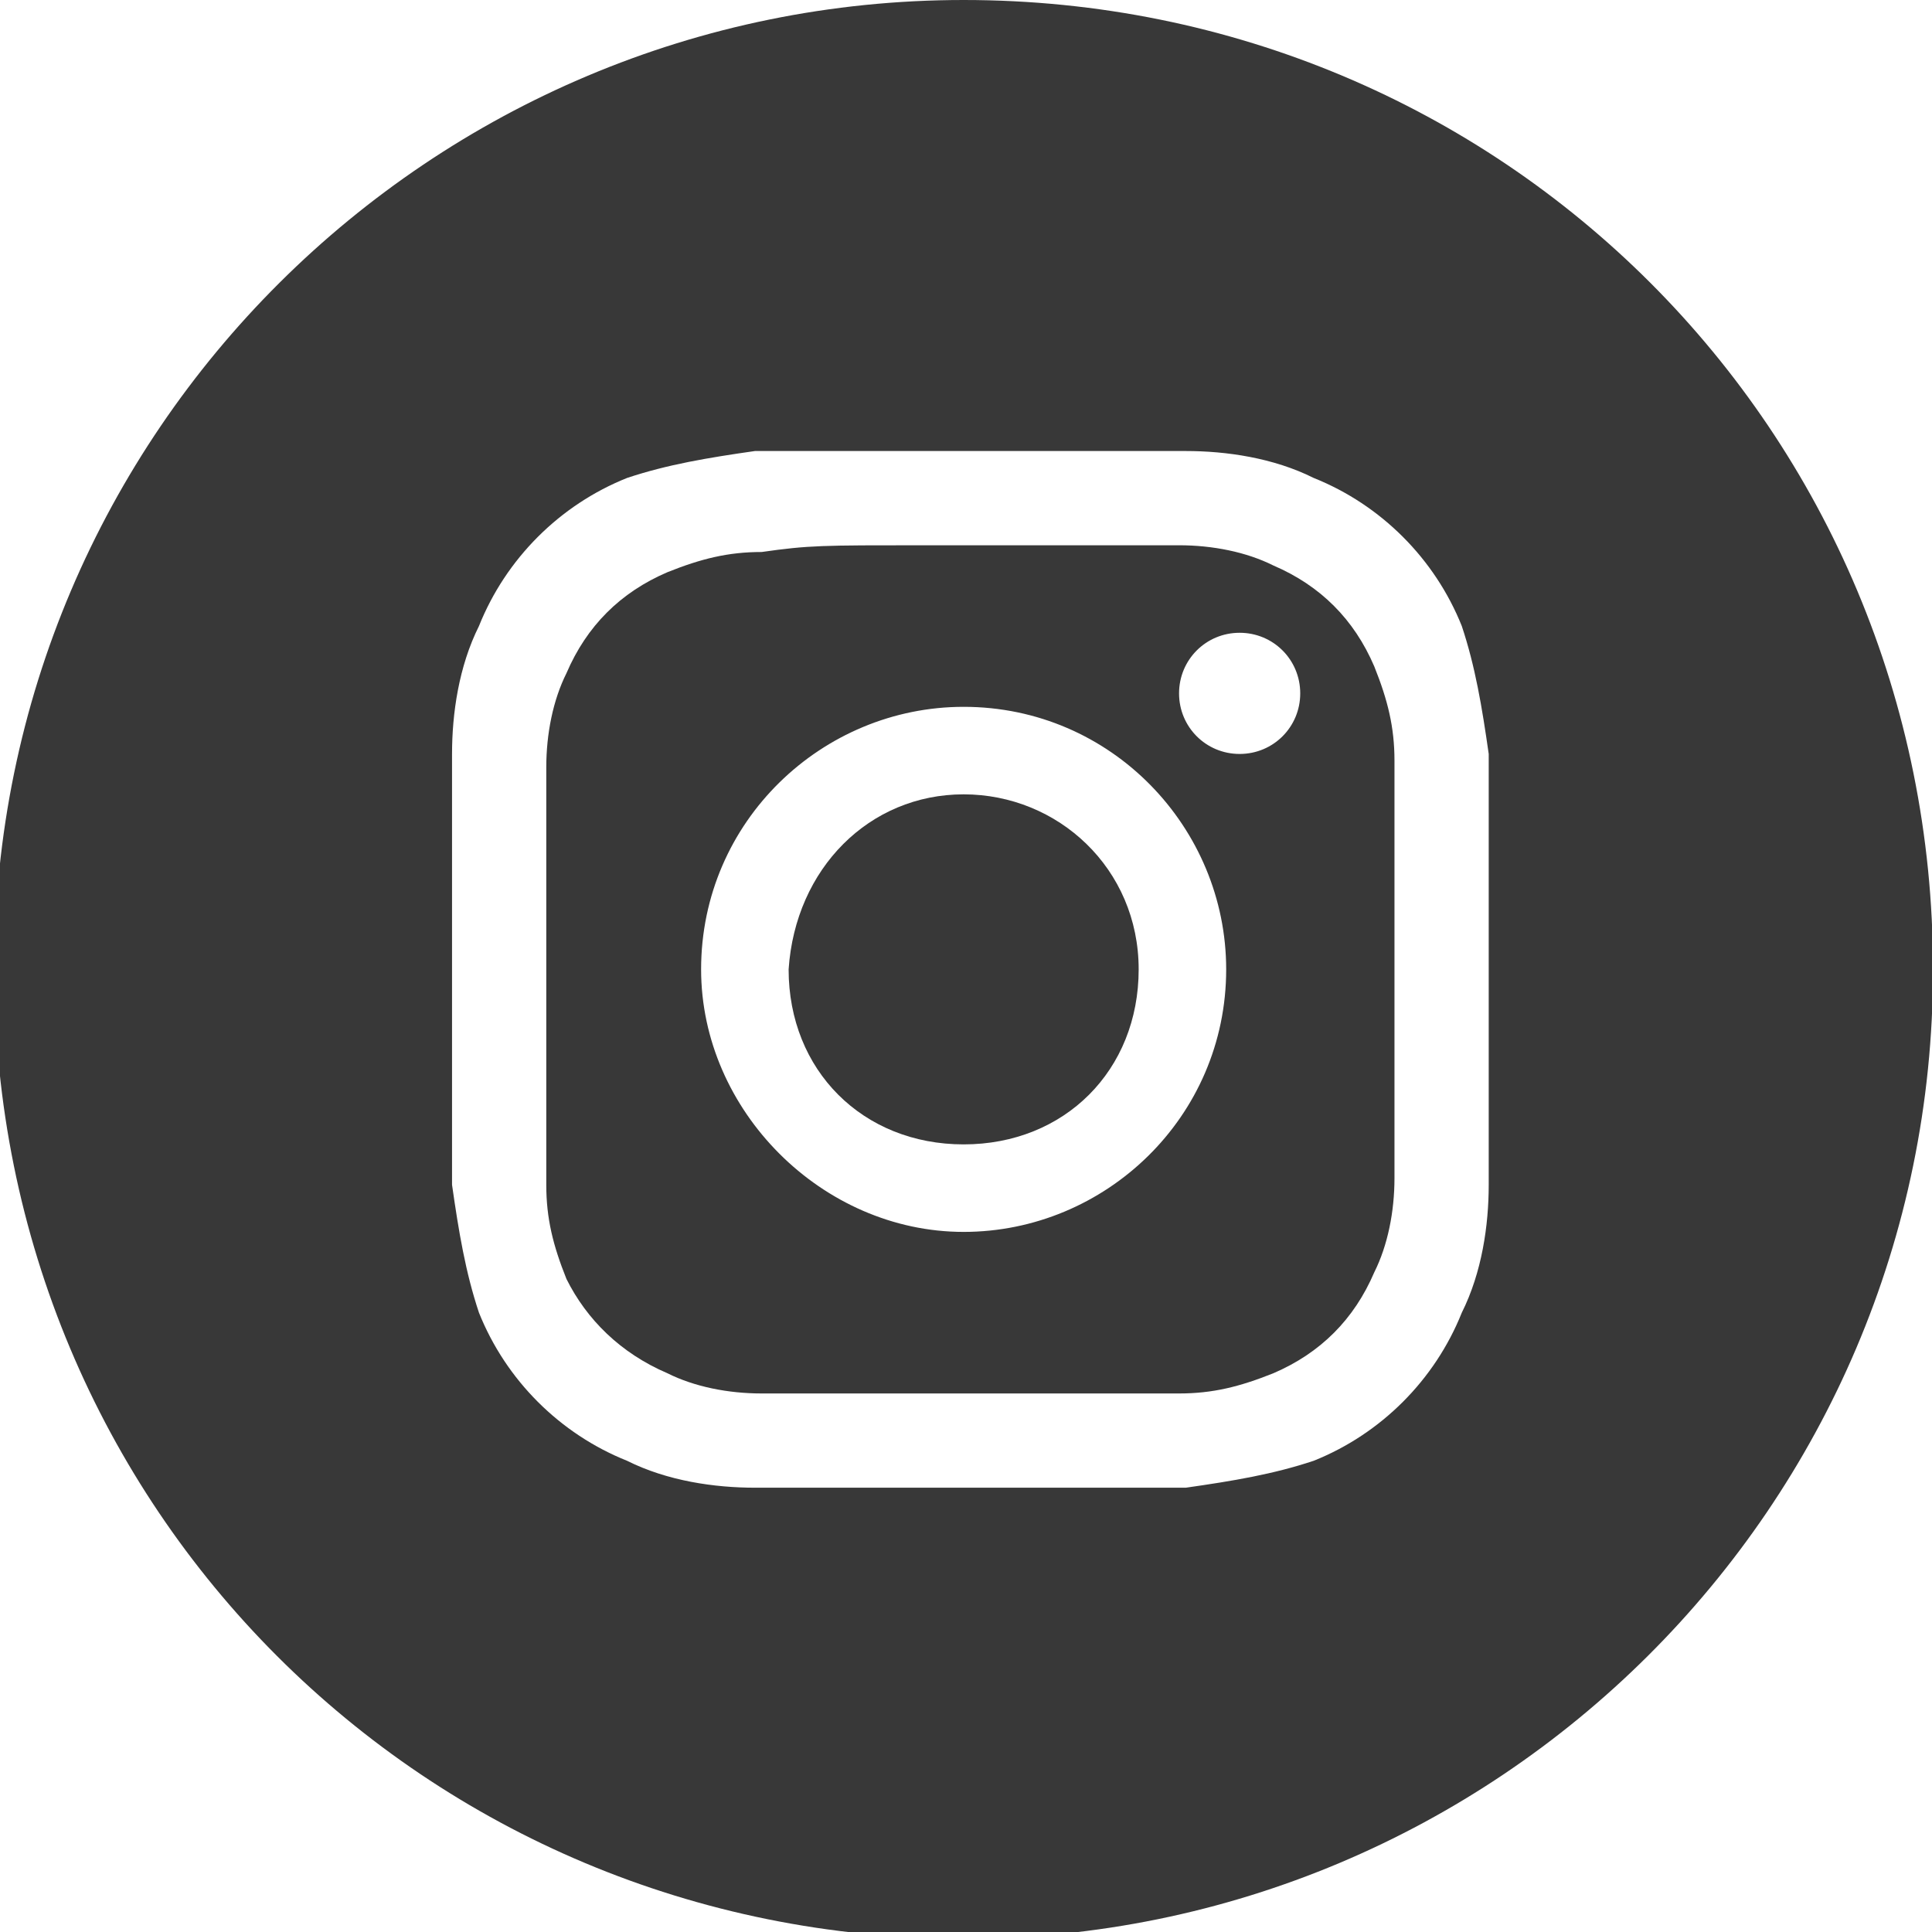
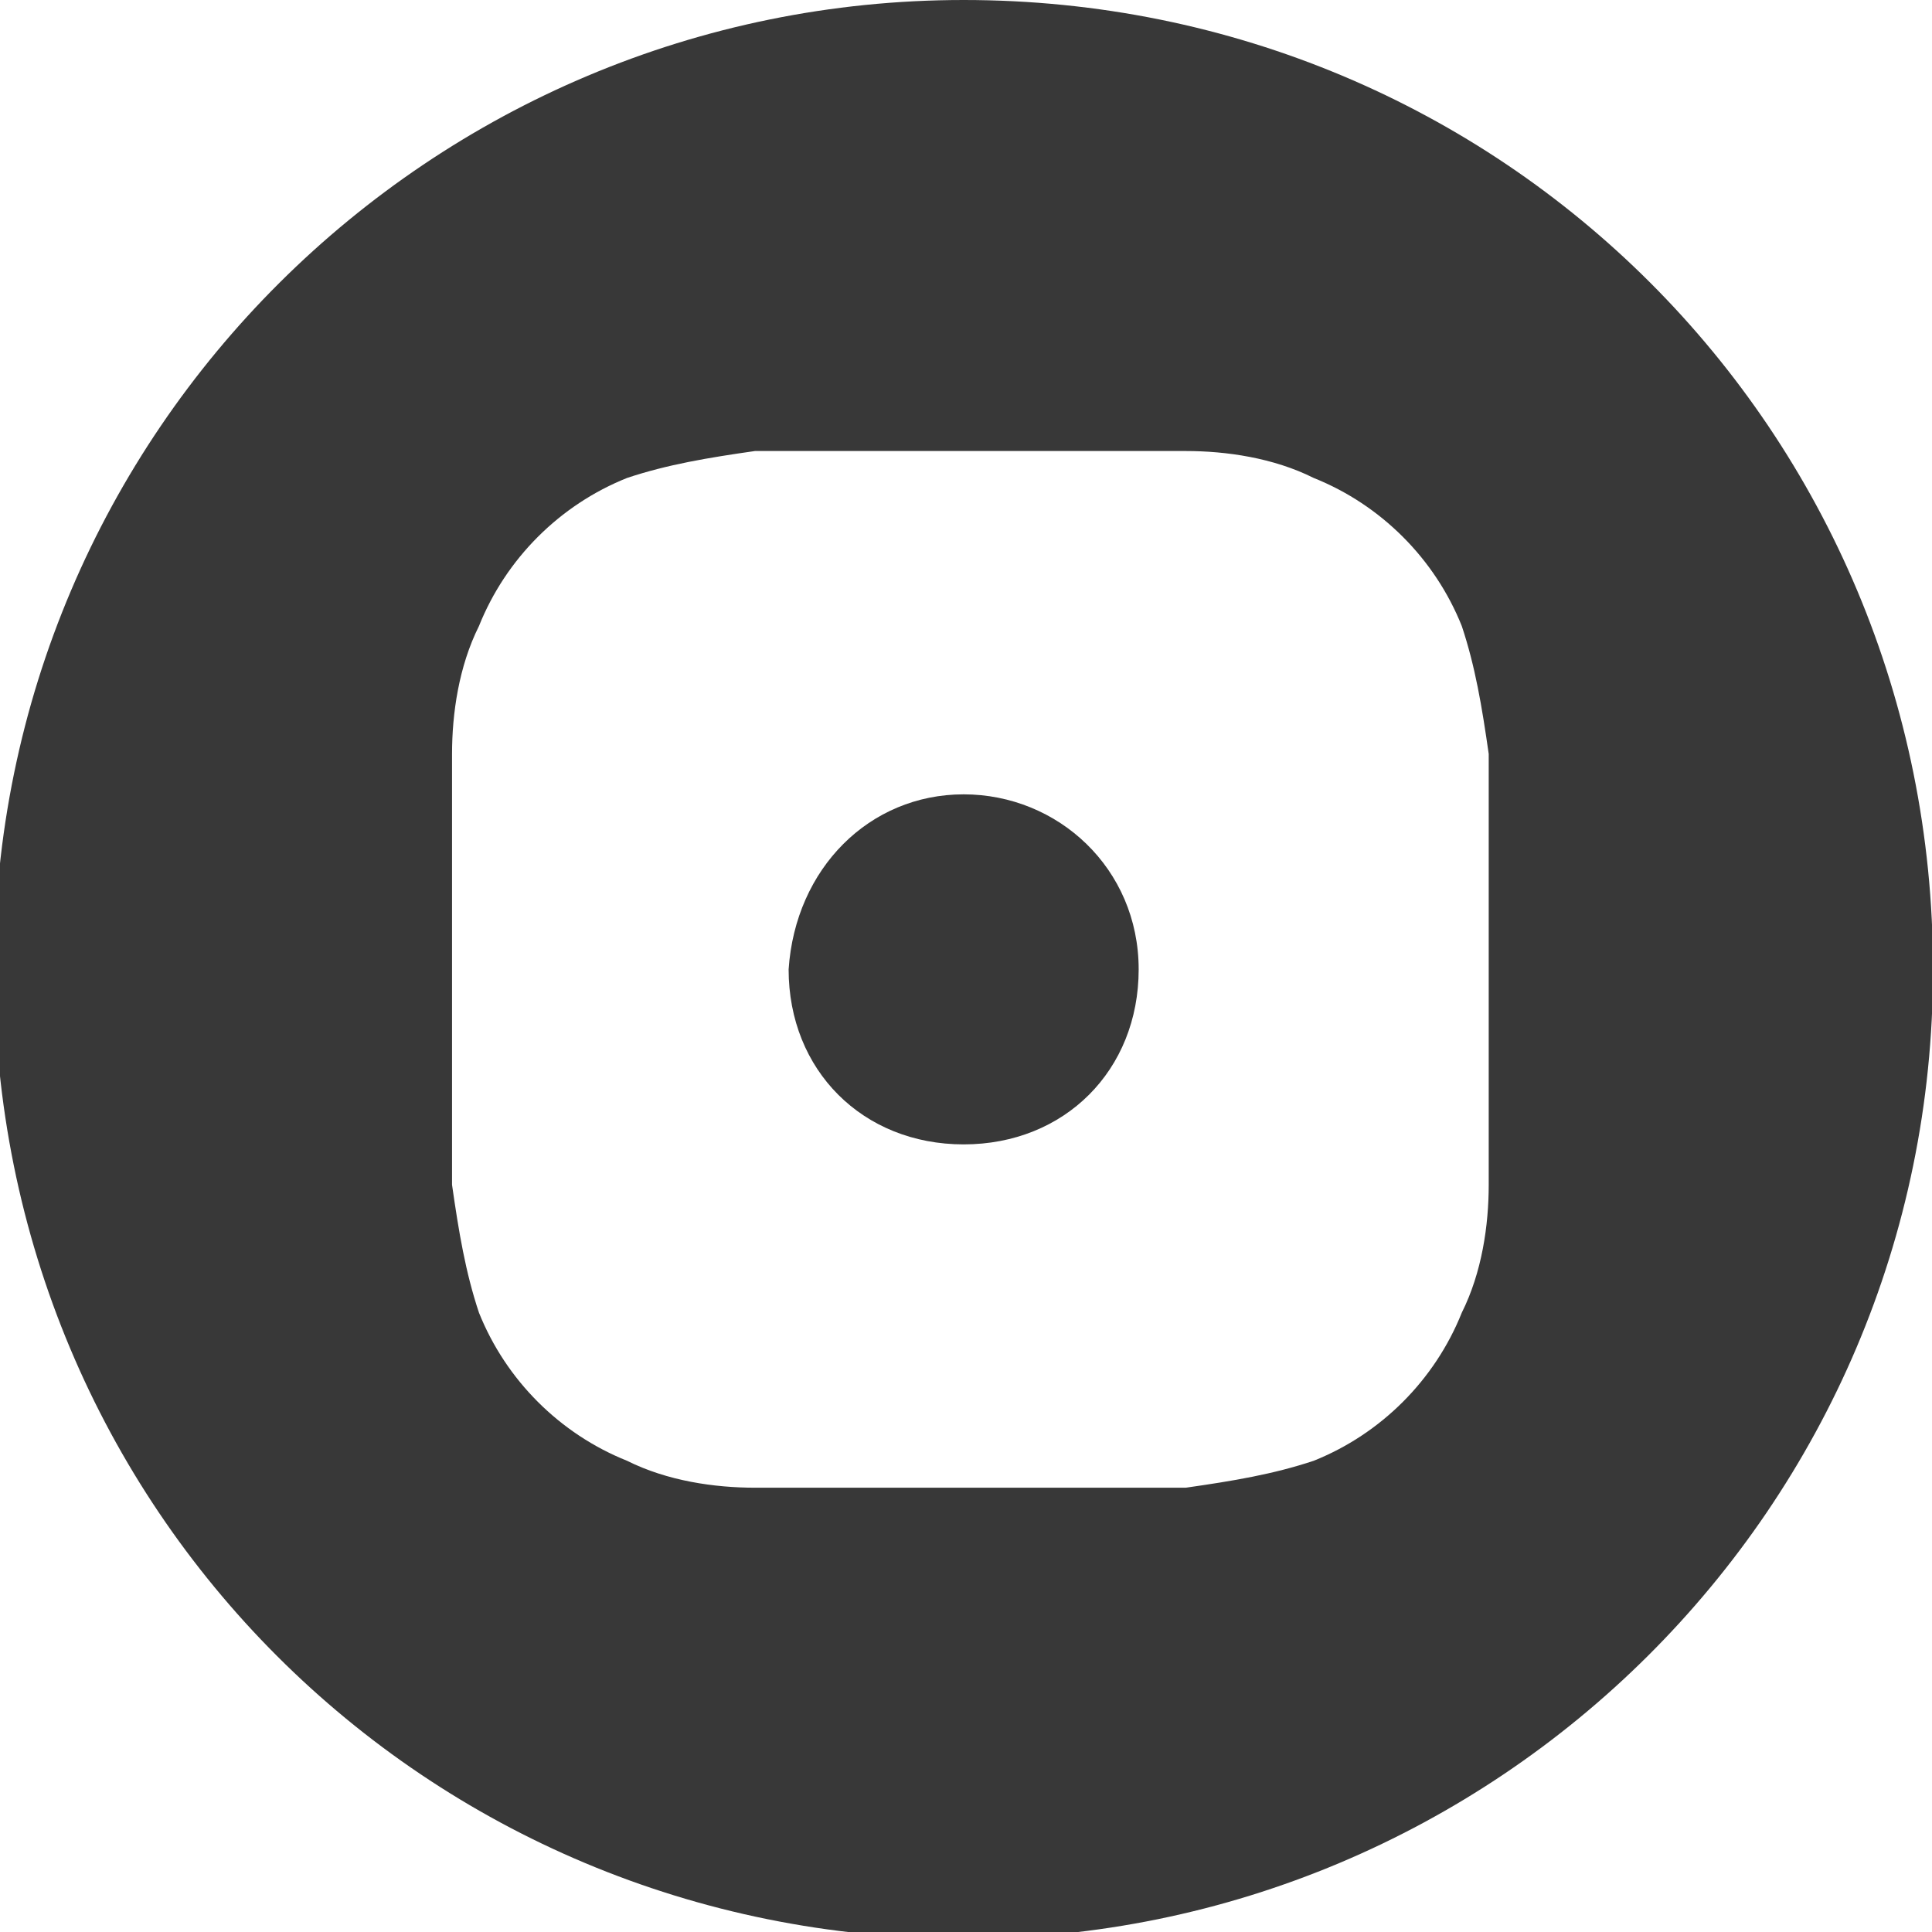
<svg xmlns="http://www.w3.org/2000/svg" version="1.1" id="Ebene_1" x="0px" y="0px" viewBox="0 0 28.7 28.7" style="enable-background:new 0 0 28.7 28.7;" xml:space="preserve">
  <style type="text/css">
	.st0{fill-rule:evenodd;clip-rule:evenodd;fill:#383838;}
	.st1{fill:#383838;}
</style>
  <g id="Gruppe_4081" transform="translate(-1782.285 -55)">
    <g id="Gruppe_4080">
      <g id="Gruppe_4079">
        <g id="Gruppe_4056">
          <path id="Pfad_2764" class="st0" d="M1796.6,55c-7.9,0-14.4,6.4-14.4,14.4s6.4,14.4,14.4,14.4c7.9,0,14.4-6.4,14.4-14.4      C1811,61.4,1804.6,55,1796.6,55C1796.6,55,1796.6,55,1796.6,55z M1793.5,61.7c0.8,0,1.1,0,3.2,0l0,0c2.1,0,2.3,0,3.2,0      c0.6,0,1.3,0.1,1.9,0.4c1,0.4,1.8,1.2,2.2,2.2c0.2,0.6,0.3,1.2,0.4,1.9c0,0.8,0,1.1,0,3.2s0,2.3,0,3.2c0,0.6-0.1,1.3-0.4,1.9      c-0.4,1-1.2,1.8-2.2,2.2c-0.6,0.2-1.2,0.3-1.9,0.4c-0.8,0-1.1,0-3.2,0c-2.1,0-2.3,0-3.2,0c-0.6,0-1.3-0.1-1.9-0.4      c-1-0.4-1.8-1.2-2.2-2.2c-0.2-0.6-0.3-1.2-0.4-1.9c0-0.8,0-1.1,0-3.2s0-2.3,0-3.2c0-0.6,0.1-1.3,0.4-1.9c0.4-1,1.2-1.8,2.2-2.2      C1792.2,61.9,1792.8,61.8,1793.5,61.7z" />
-           <path id="Pfad_2765" class="st0" d="M1796,63.1h0.7c2,0,2.3,0,3.1,0c0.5,0,1,0.1,1.4,0.3c0.7,0.3,1.2,0.8,1.5,1.5      c0.2,0.5,0.3,0.9,0.3,1.4c0,0.8,0,1.1,0,3.1s0,2.3,0,3.1c0,0.5-0.1,1-0.3,1.4c-0.3,0.7-0.8,1.2-1.5,1.5      c-0.5,0.2-0.9,0.3-1.4,0.3c-0.8,0-1,0-3.1,0c-2,0-2.3,0-3.1,0c-0.5,0-1-0.1-1.4-0.3c-0.7-0.3-1.2-0.8-1.5-1.4      c-0.2-0.5-0.3-0.9-0.3-1.4c0-0.8,0-1.1,0-3.1s0-2.3,0-3.1c0-0.5,0.1-1,0.3-1.4c0.3-0.7,0.8-1.2,1.5-1.5c0.5-0.2,0.9-0.3,1.4-0.3      C1794.3,63.1,1794.5,63.1,1796,63.1L1796,63.1z M1800.7,64.4c-0.5,0-0.9,0.4-0.9,0.9c0,0.5,0.4,0.9,0.9,0.9      c0.5,0,0.9-0.4,0.9-0.9C1801.6,64.8,1801.2,64.4,1800.7,64.4L1800.7,64.4z M1792.7,69.4c0-2.2,1.8-3.9,3.9-3.9      c2.2,0,3.9,1.8,3.9,3.9c0,2.2-1.8,3.9-3.9,3.9l0,0C1794.5,73.3,1792.7,71.5,1792.7,69.4L1792.7,69.4z" />
          <path id="Pfad_2766" class="st1" d="M1796.6,66.8c1.4,0,2.6,1.1,2.6,2.6s-1.1,2.6-2.6,2.6s-2.6-1.1-2.6-2.6l0,0      C1794.1,67.9,1795.2,66.8,1796.6,66.8z" />
        </g>
      </g>
    </g>
  </g>
</svg>